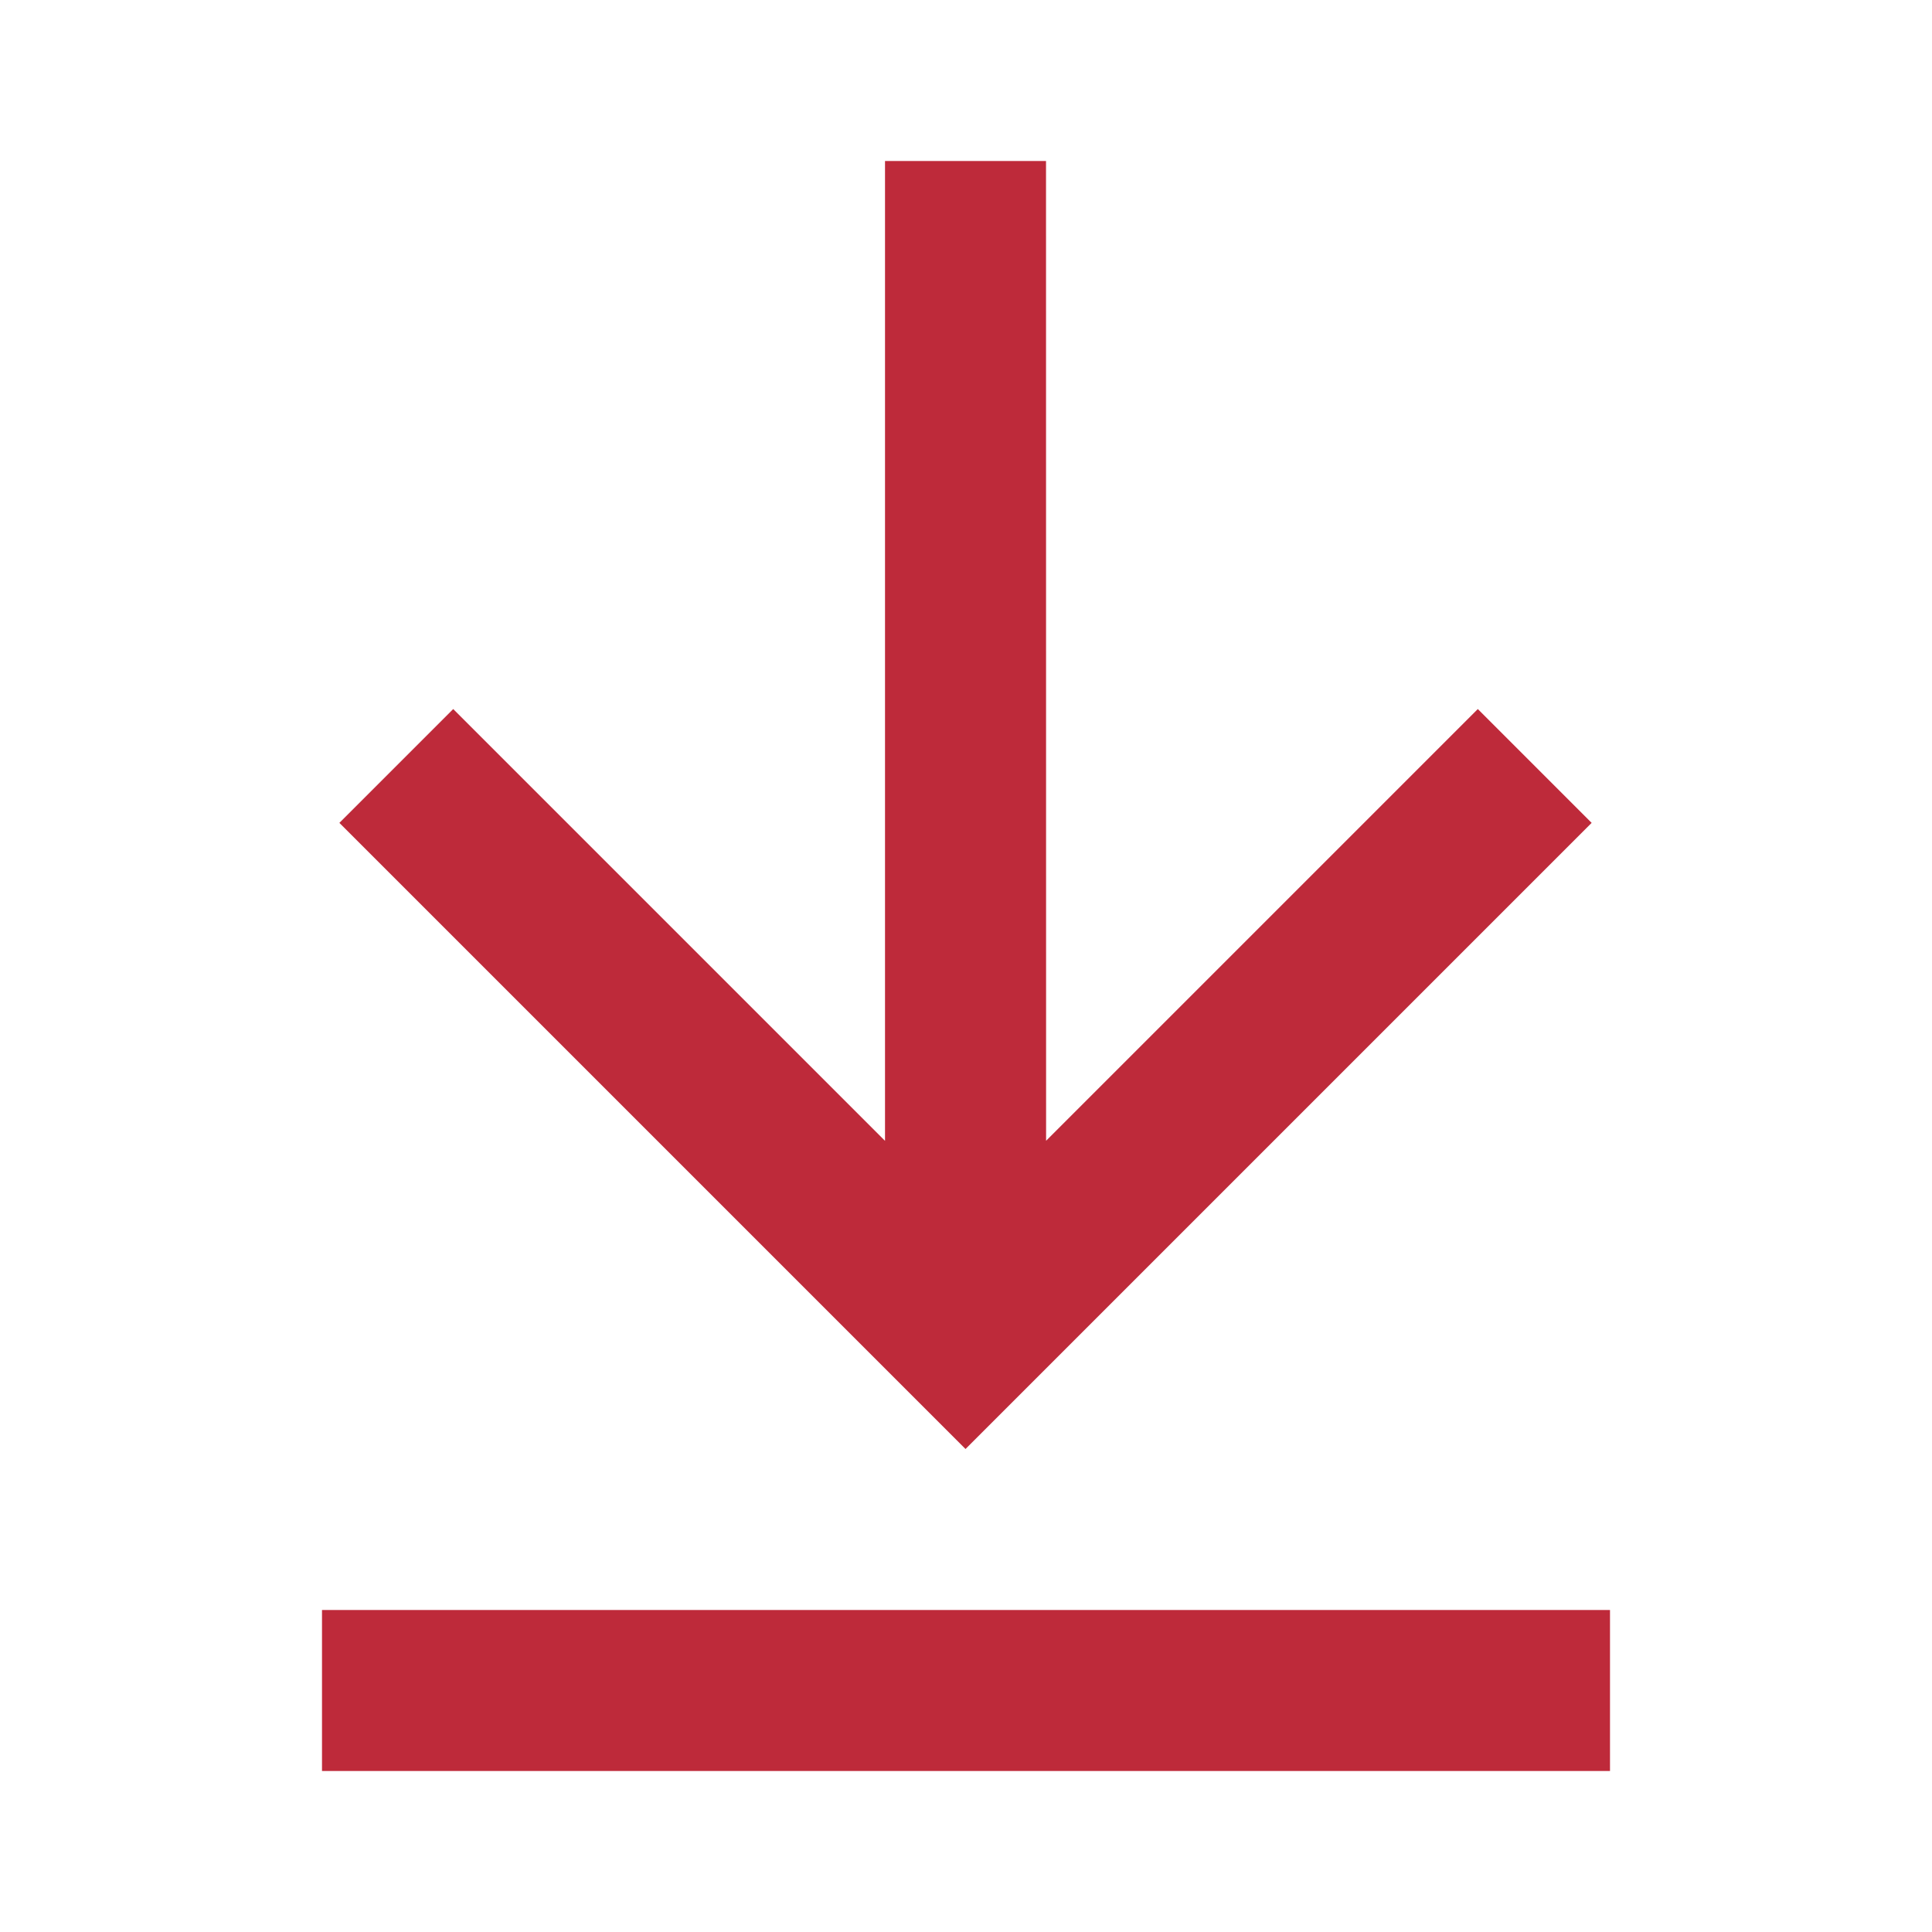
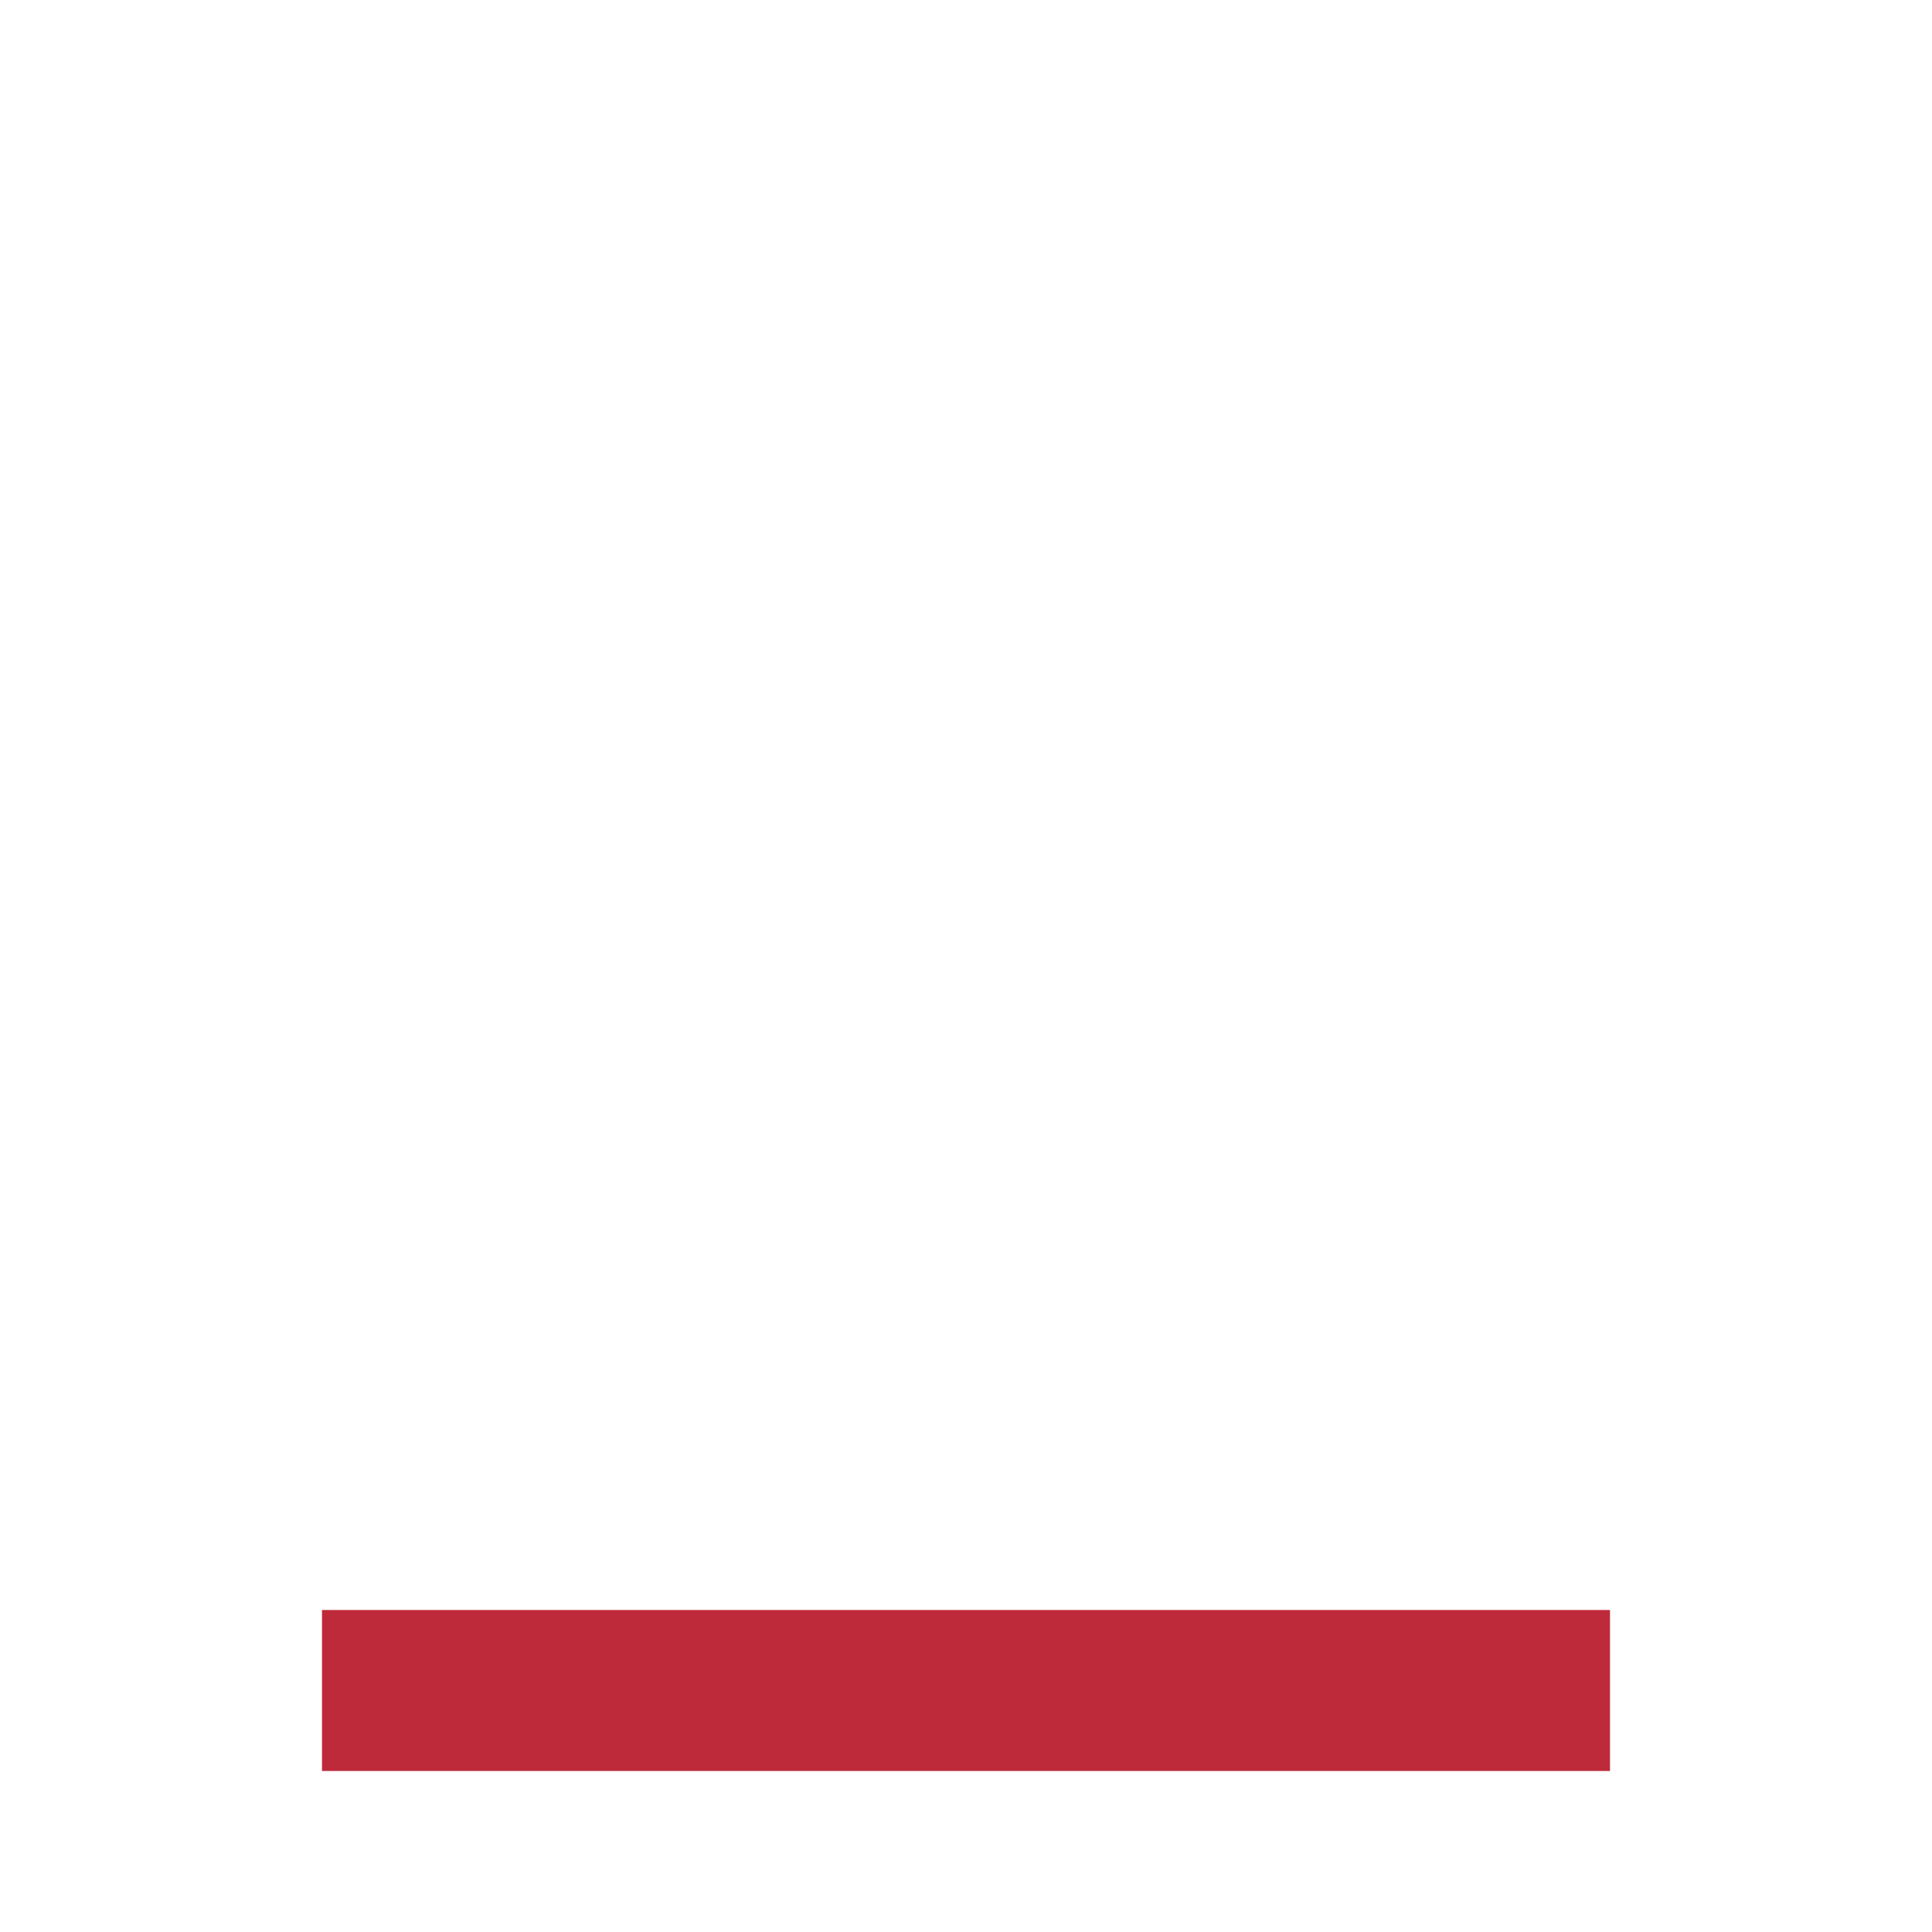
<svg xmlns="http://www.w3.org/2000/svg" width="24" height="24" viewBox="0 0 24 24" fill="none">
-   <path d="M10.994 14.172L10.994 2L12.994 2L12.995 14.171L18.358 8.808L19.772 10.222L11.994 18L4.216 10.222L5.63 8.808L10.994 14.172Z" fill="#BE2A3A" />
  <rect x="4" y="20" width="16" height="2" fill="#BE2A3A" />
</svg>